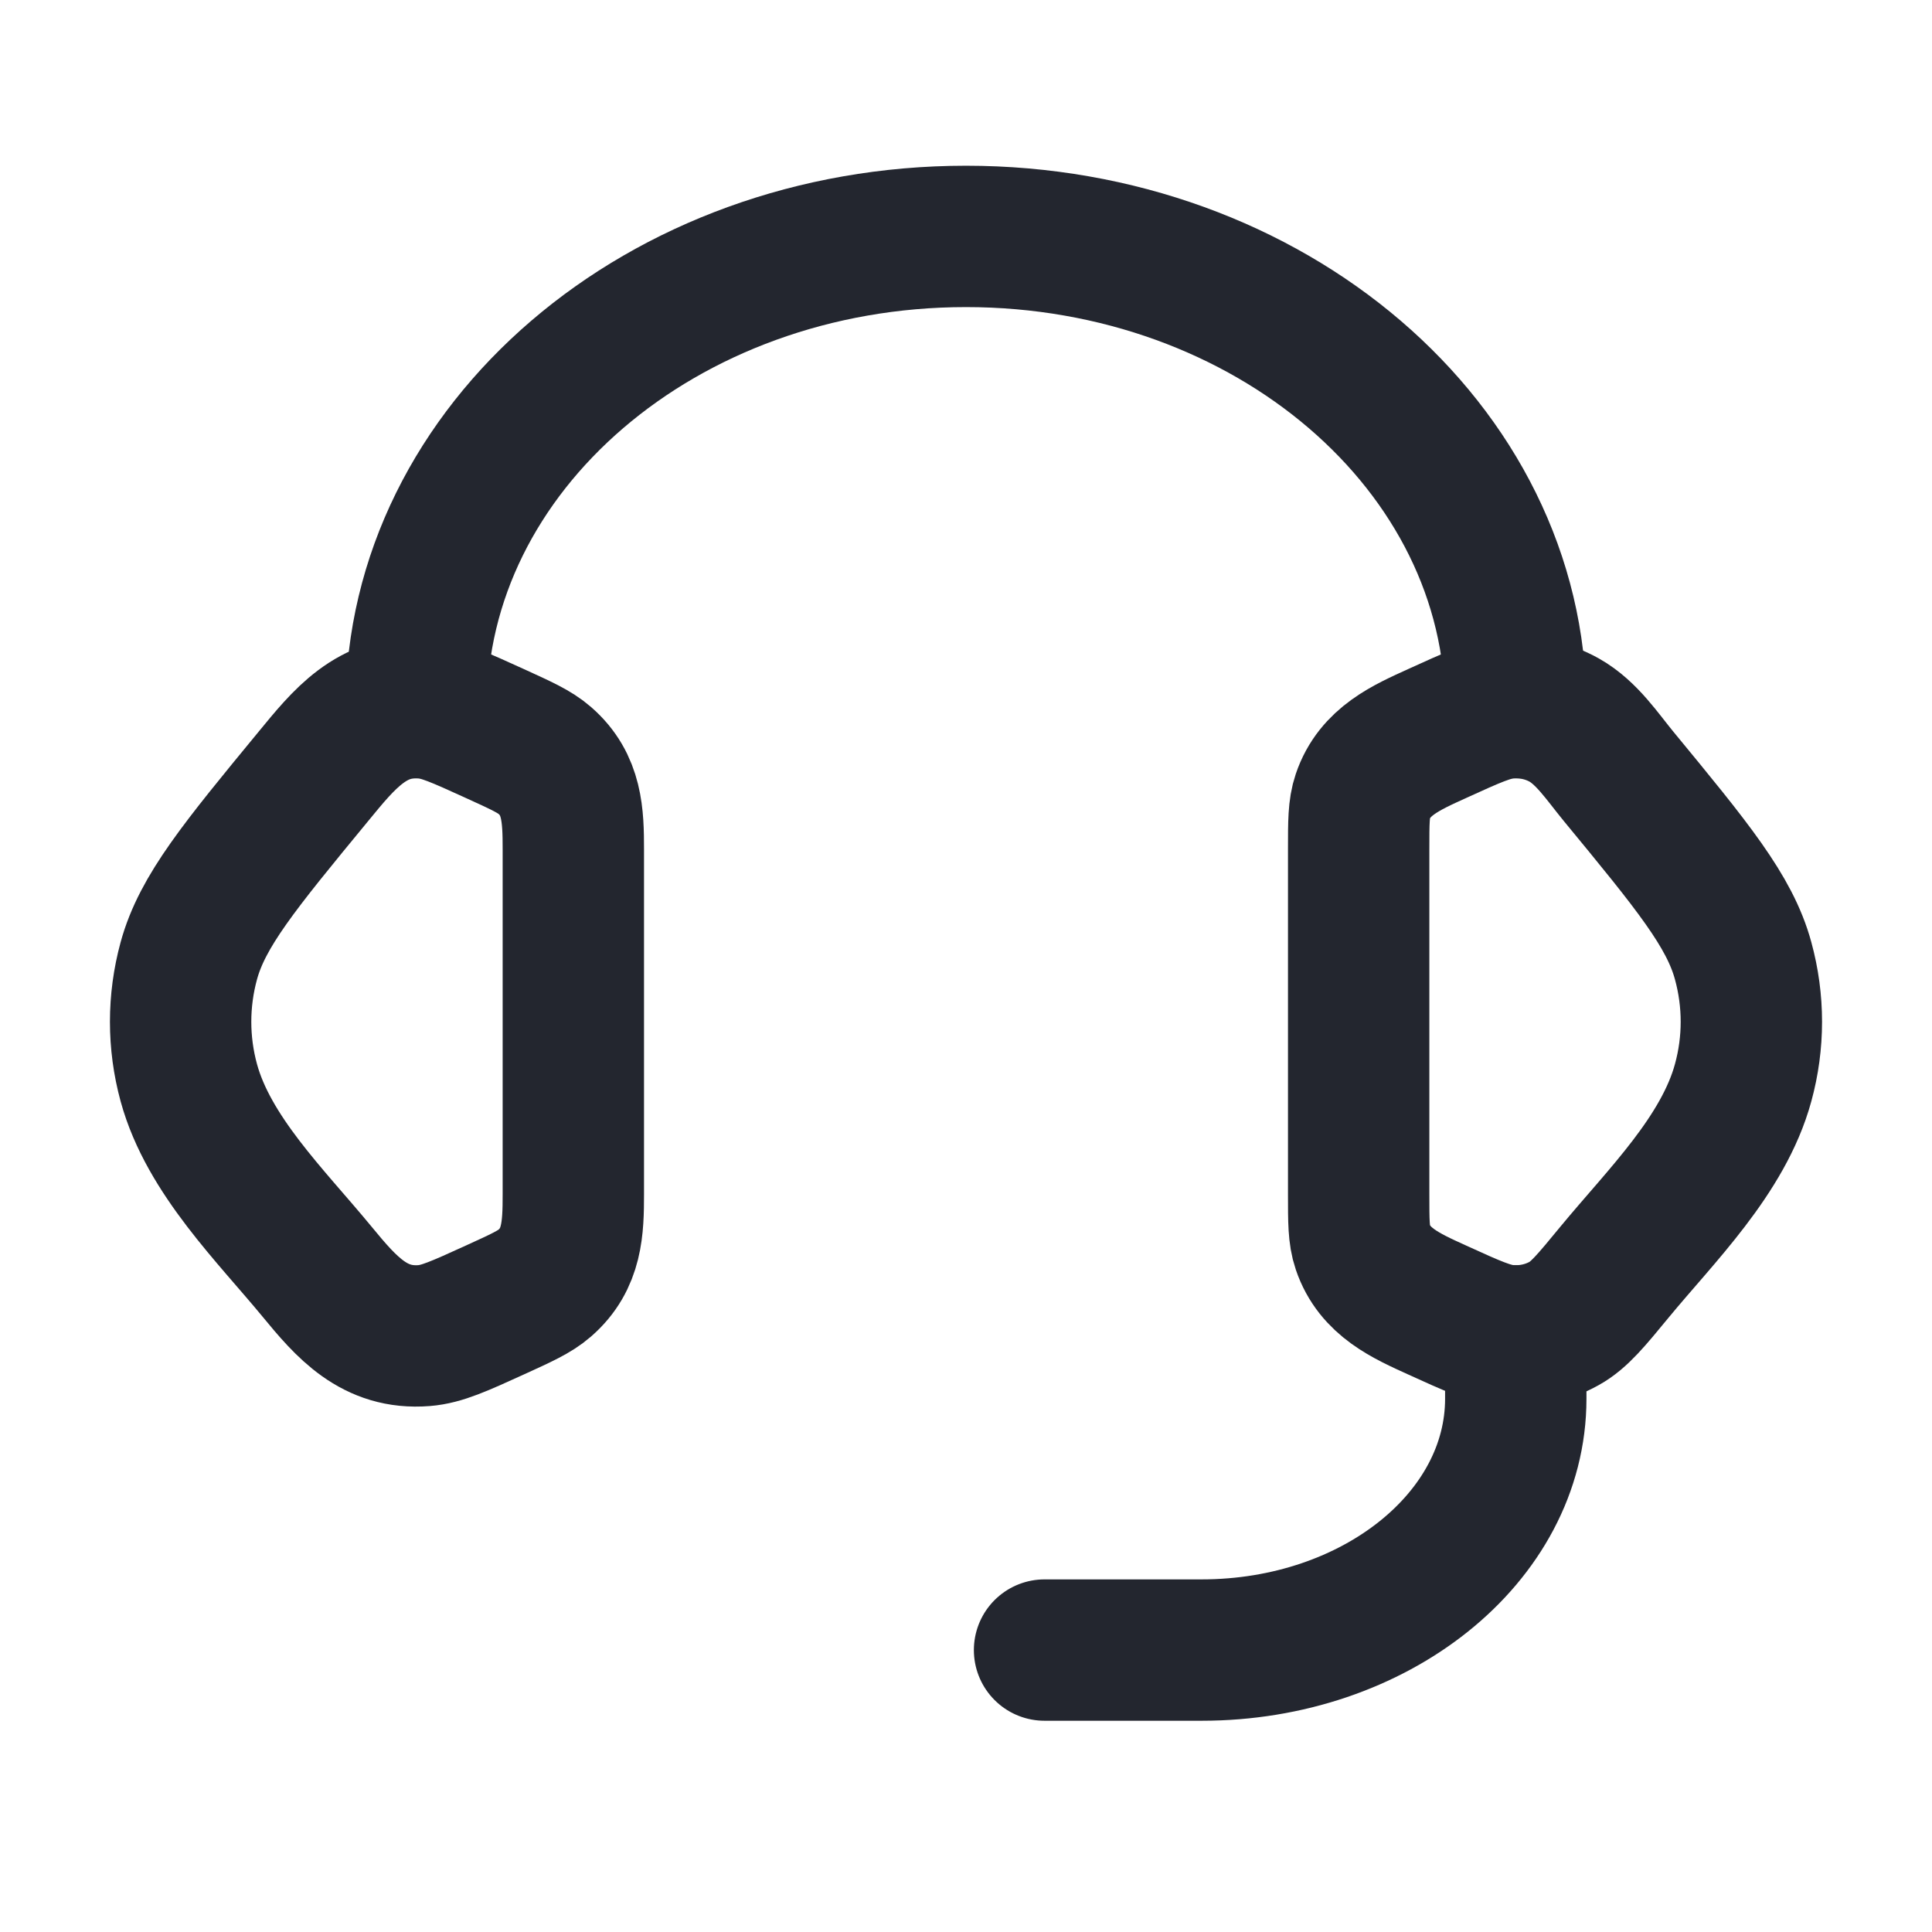
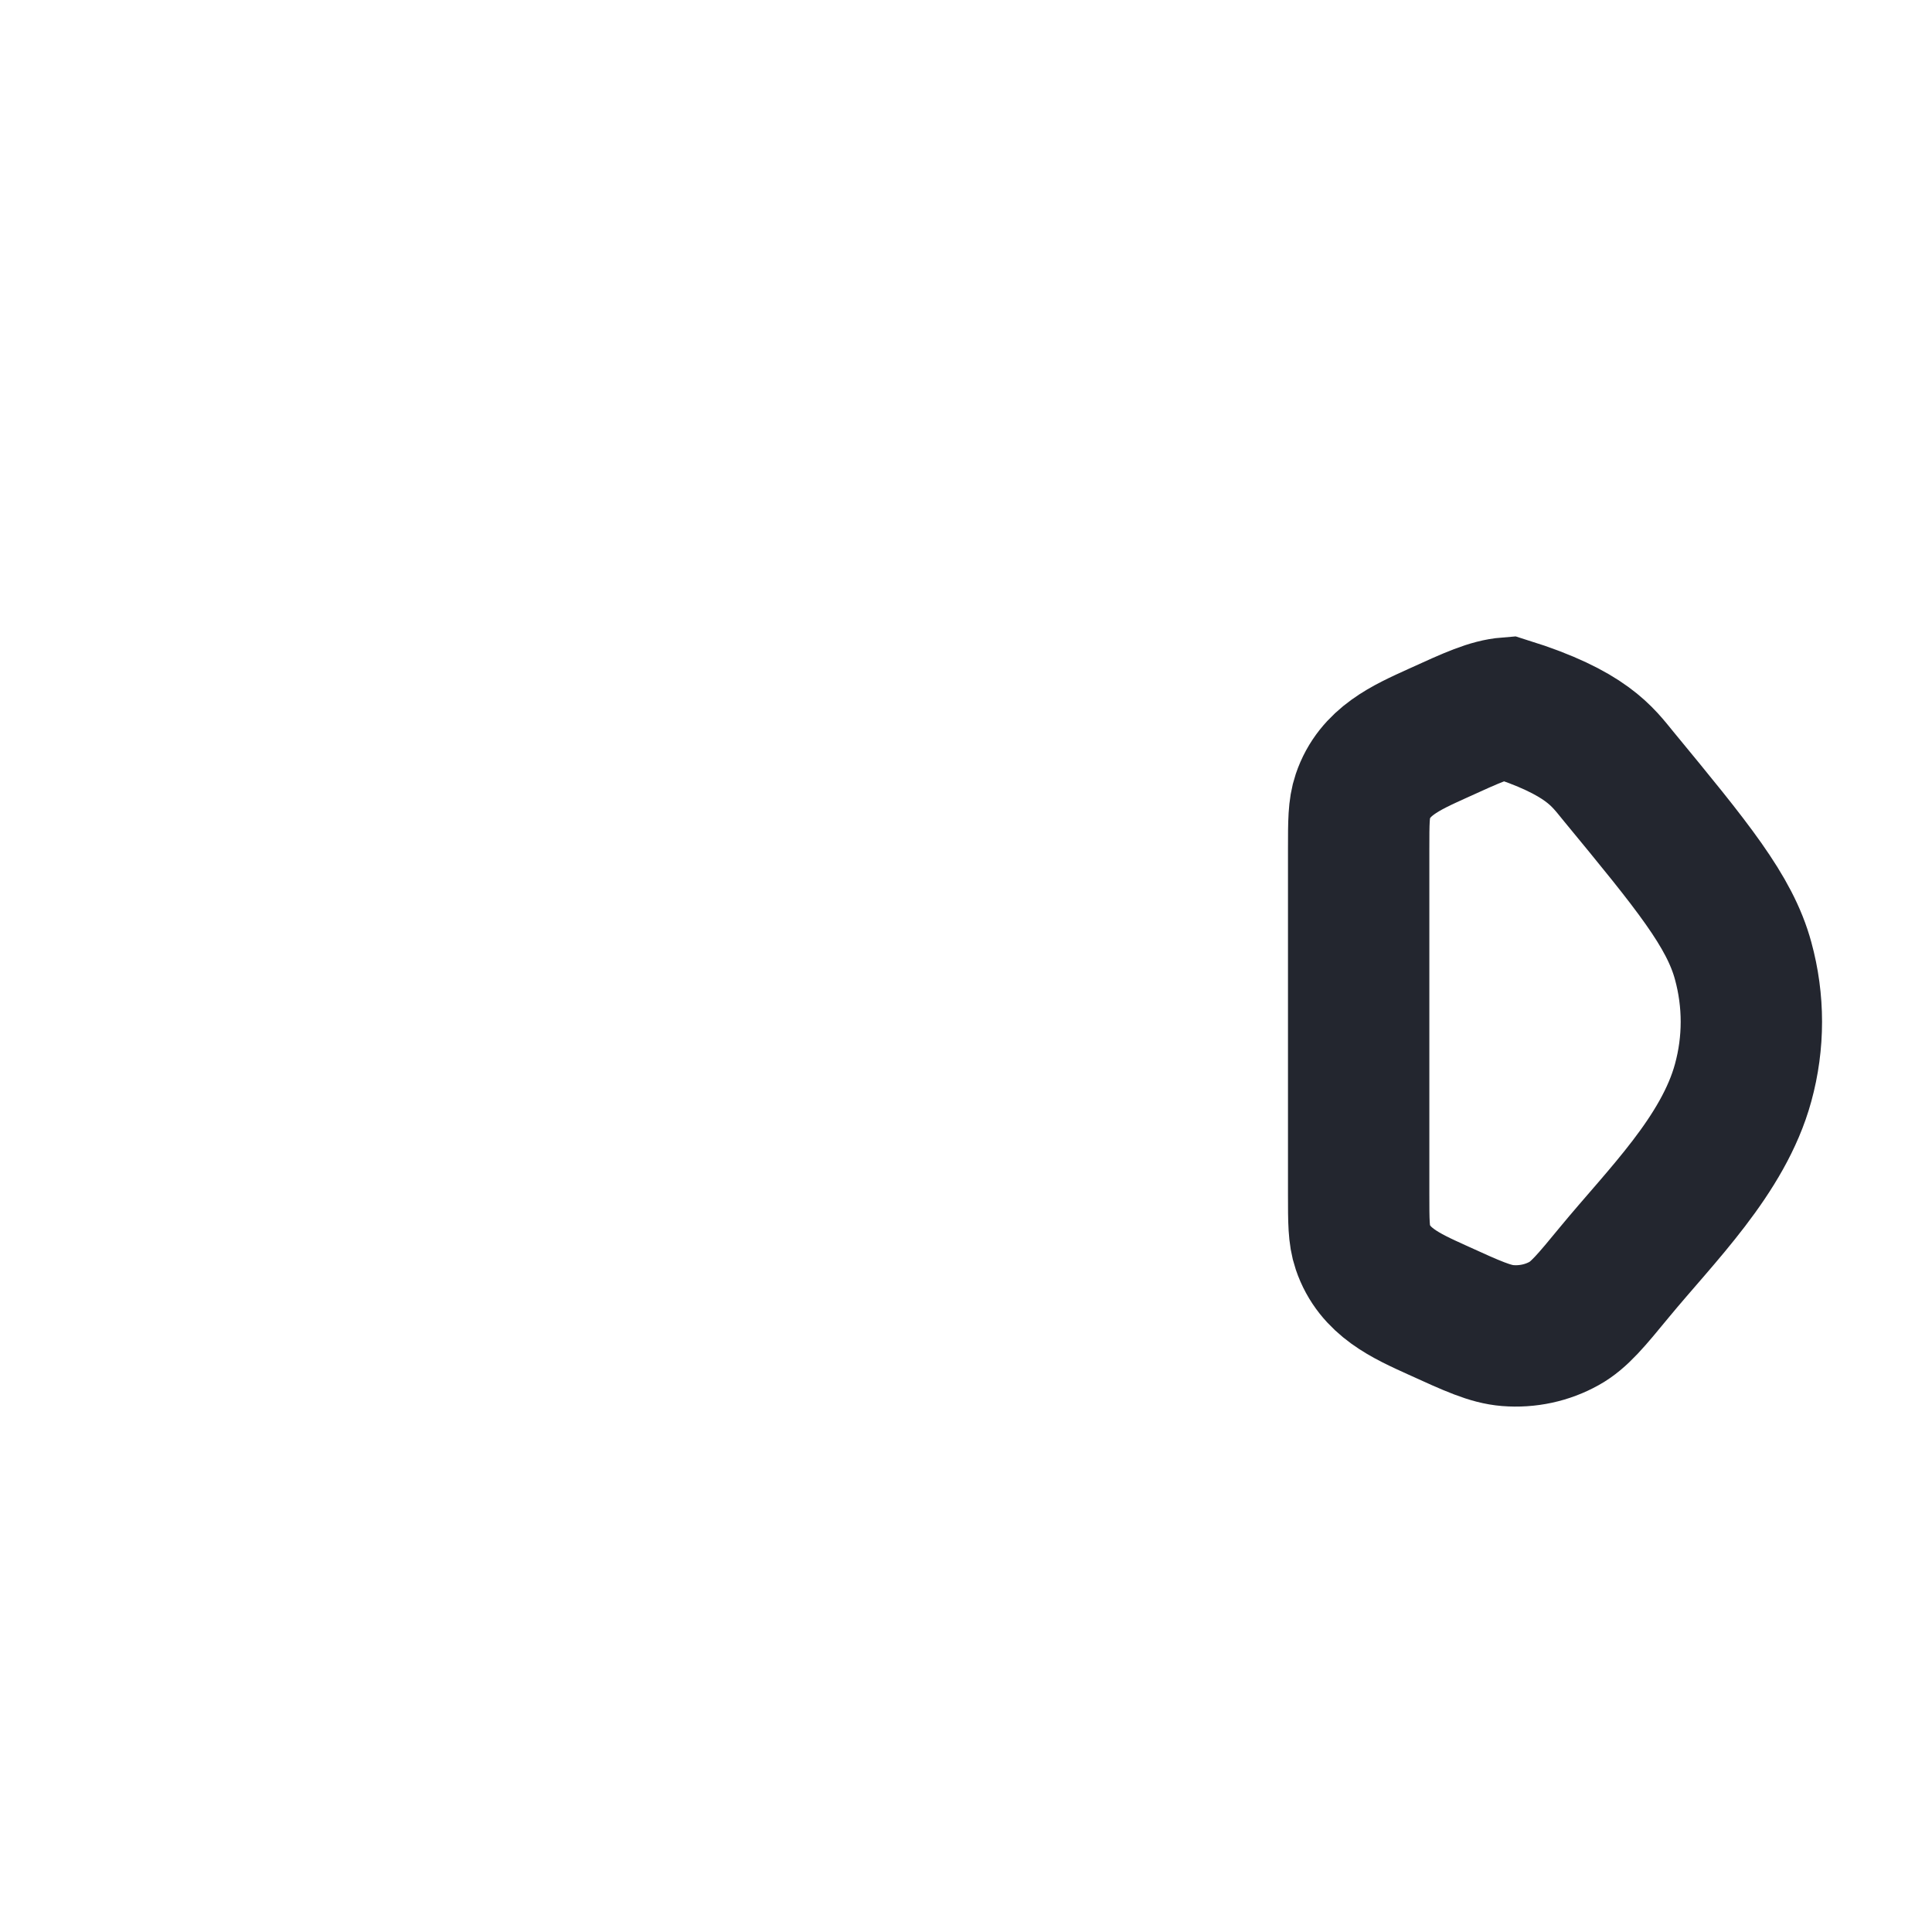
<svg xmlns="http://www.w3.org/2000/svg" width="41" height="41" viewBox="0 0 41 41" fill="none">
-   <path d="M28.833 18.024C28.833 17.448 28.833 17.16 28.92 16.903C29.172 16.157 29.836 15.868 30.502 15.565C31.25 15.224 31.624 15.054 31.995 15.024C32.416 14.99 32.837 15.08 33.197 15.282C33.673 15.55 34.006 16.058 34.346 16.472C35.919 18.381 36.705 19.336 36.992 20.389C37.225 21.239 37.225 22.128 36.992 22.977C36.573 24.513 35.248 25.801 34.266 26.992C33.764 27.602 33.514 27.907 33.197 28.084C32.837 28.286 32.416 28.377 31.995 28.343C31.624 28.313 31.25 28.143 30.502 27.802C29.836 27.499 29.172 27.209 28.92 26.463C28.833 26.207 28.833 25.919 28.833 25.342V18.024Z" stroke="#23262F" stroke-width="3" />
-   <path d="M12.167 18.024C12.167 17.299 12.146 16.647 11.56 16.137C11.347 15.951 11.064 15.823 10.498 15.565C9.75 15.224 9.376 15.054 9.005 15.024C7.893 14.934 7.295 15.693 6.654 16.472C5.081 18.382 4.295 19.336 4.007 20.389C3.775 21.239 3.775 22.128 4.007 22.978C4.427 24.513 5.753 25.801 6.734 26.993C7.352 27.744 7.943 28.429 9.005 28.343C9.376 28.313 9.75 28.143 10.498 27.802C11.064 27.544 11.347 27.416 11.56 27.23C12.146 26.72 12.167 26.068 12.167 25.343V18.024Z" stroke="#23262F" stroke-width="3" />
-   <path d="M8.833 15.017C8.833 9.494 14.057 5.017 20.5 5.017C26.943 5.017 32.167 9.494 32.167 15.017" stroke="#23262F" stroke-width="3" stroke-linecap="square" stroke-linejoin="round" />
-   <path d="M32.167 28.35V29.683C32.167 32.629 29.182 35.017 25.5 35.017H22.167" stroke="#23262F" stroke-width="3" stroke-linecap="round" stroke-linejoin="round" />
+   <path d="M28.833 18.024C28.833 17.448 28.833 17.16 28.92 16.903C29.172 16.157 29.836 15.868 30.502 15.565C31.25 15.224 31.624 15.054 31.995 15.024C33.673 15.55 34.006 16.058 34.346 16.472C35.919 18.381 36.705 19.336 36.992 20.389C37.225 21.239 37.225 22.128 36.992 22.977C36.573 24.513 35.248 25.801 34.266 26.992C33.764 27.602 33.514 27.907 33.197 28.084C32.837 28.286 32.416 28.377 31.995 28.343C31.624 28.313 31.25 28.143 30.502 27.802C29.836 27.499 29.172 27.209 28.92 26.463C28.833 26.207 28.833 25.919 28.833 25.342V18.024Z" stroke="#23262F" stroke-width="3" />
</svg>